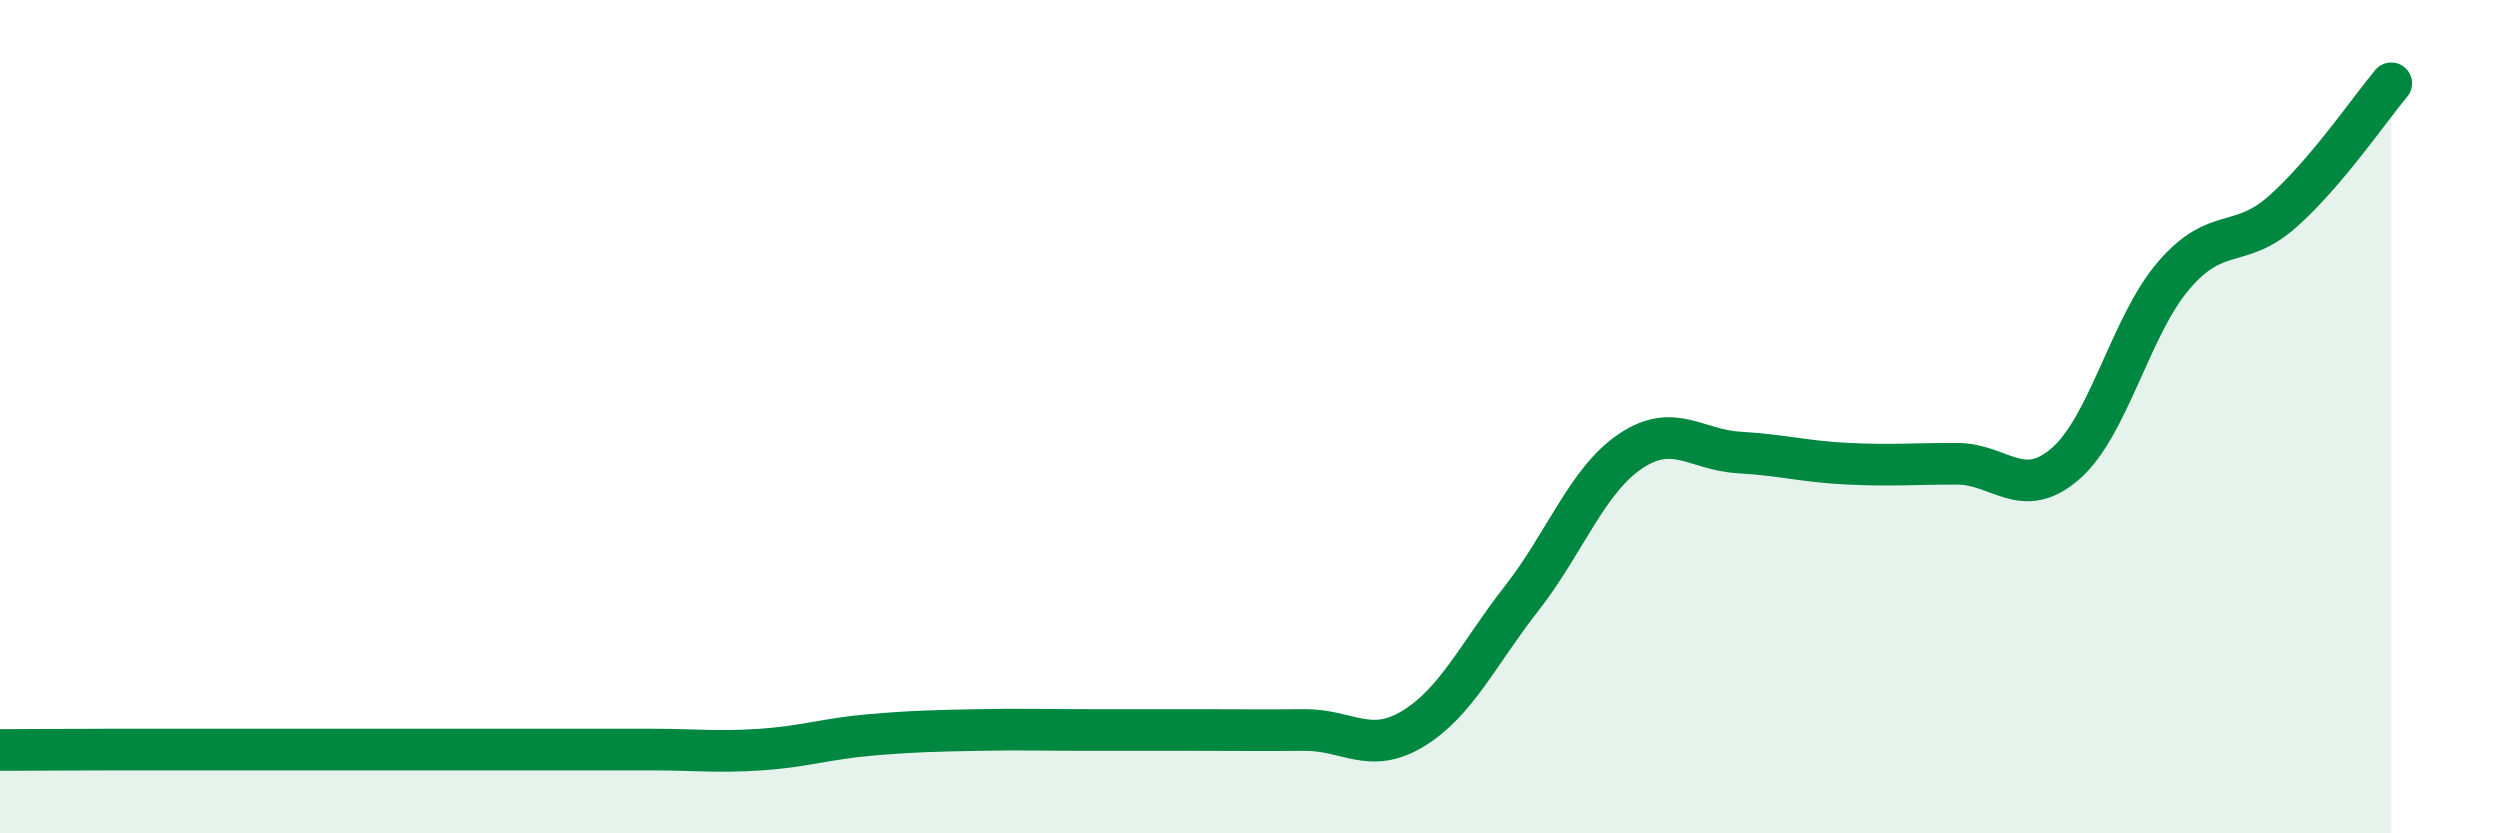
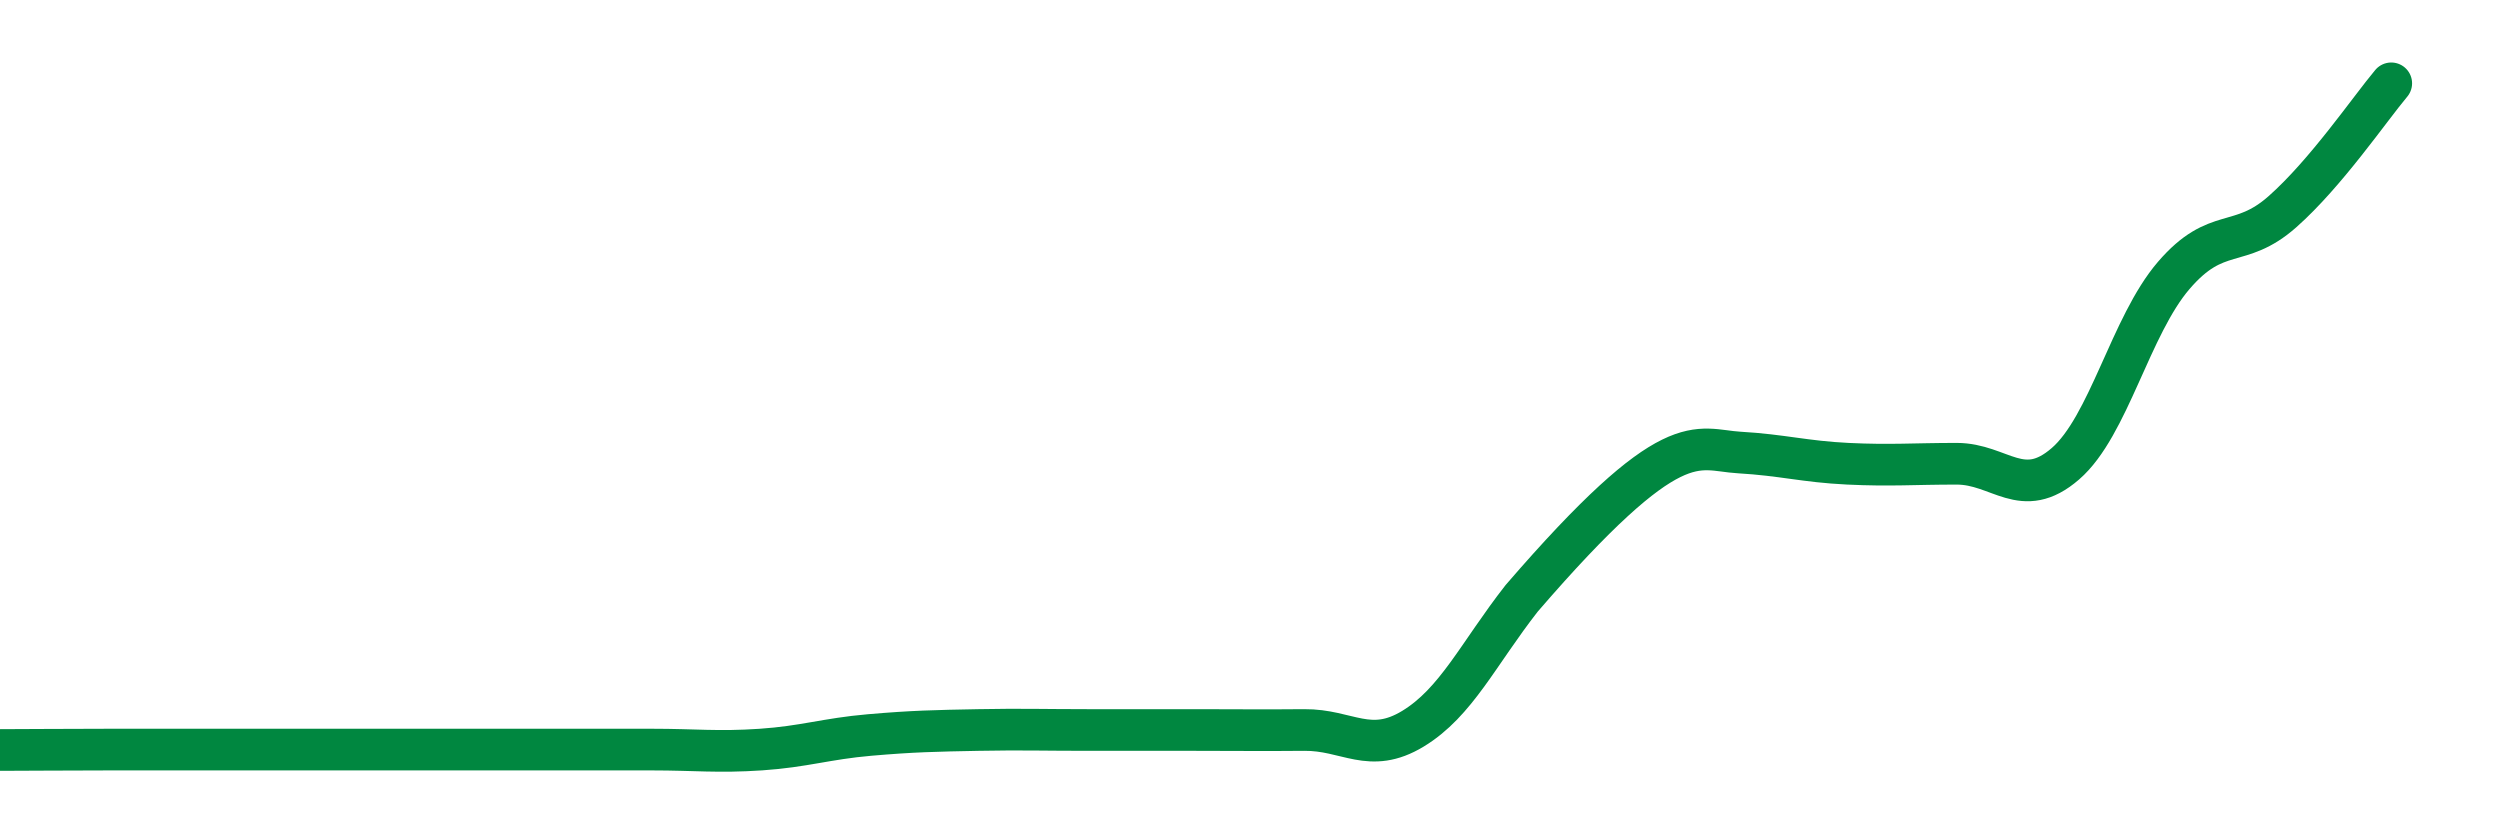
<svg xmlns="http://www.w3.org/2000/svg" width="60" height="20" viewBox="0 0 60 20">
-   <path d="M 0,18 C 0.52,18 1.57,17.99 2.61,17.99 C 3.65,17.99 4.18,17.99 5.22,17.99 C 6.26,17.99 6.79,17.99 7.83,17.99 C 8.87,17.99 9.39,17.99 10.43,17.99 C 11.47,17.99 12,17.99 13.04,17.99 C 14.08,17.99 14.61,17.99 15.65,17.99 C 16.69,17.99 17.22,18.06 18.26,17.99 C 19.3,17.92 19.83,17.73 20.87,17.64 C 21.91,17.55 22.44,17.54 23.48,17.52 C 24.52,17.5 25.05,17.52 26.09,17.52 C 27.13,17.52 27.66,17.52 28.7,17.52 C 29.74,17.52 30.26,17.53 31.3,17.52 C 32.34,17.51 32.87,18.12 33.91,17.49 C 34.95,16.86 35.48,15.69 36.52,14.36 C 37.56,13.03 38.09,11.53 39.13,10.83 C 40.17,10.13 40.7,10.8 41.74,10.86 C 42.78,10.92 43.31,11.08 44.35,11.13 C 45.39,11.18 45.92,11.13 46.96,11.13 C 48,11.13 48.53,12.03 49.57,11.13 C 50.61,10.23 51.13,7.82 52.17,6.61 C 53.21,5.4 53.74,6 54.78,5.08 C 55.82,4.16 56.87,2.62 57.39,2L57.39 20L0 20Z" fill="#008740" opacity="0.1" stroke-linecap="round" stroke-linejoin="round" />
-   <path d="M 0,18 C 0.52,18 1.57,17.99 2.61,17.99 C 3.65,17.99 4.18,17.99 5.22,17.99 C 6.26,17.99 6.79,17.99 7.83,17.99 C 8.87,17.99 9.39,17.99 10.43,17.99 C 11.47,17.99 12,17.99 13.04,17.99 C 14.08,17.99 14.61,17.99 15.65,17.99 C 16.69,17.99 17.22,18.06 18.26,17.99 C 19.3,17.92 19.83,17.73 20.87,17.64 C 21.91,17.55 22.44,17.54 23.48,17.52 C 24.52,17.5 25.05,17.52 26.09,17.52 C 27.13,17.52 27.66,17.52 28.7,17.52 C 29.74,17.52 30.26,17.53 31.3,17.52 C 32.34,17.51 32.87,18.12 33.91,17.49 C 34.95,16.86 35.48,15.69 36.52,14.36 C 37.56,13.03 38.09,11.53 39.13,10.83 C 40.17,10.13 40.7,10.8 41.74,10.86 C 42.78,10.92 43.31,11.08 44.35,11.13 C 45.39,11.18 45.92,11.13 46.96,11.13 C 48,11.13 48.53,12.03 49.57,11.13 C 50.61,10.23 51.13,7.82 52.17,6.61 C 53.21,5.4 53.74,6 54.78,5.08 C 55.82,4.16 56.87,2.62 57.39,2" stroke="#008740" stroke-width="1" fill="none" stroke-linecap="round" stroke-linejoin="round" />
+   <path d="M 0,18 C 0.52,18 1.57,17.99 2.61,17.99 C 3.65,17.99 4.18,17.99 5.22,17.99 C 6.26,17.99 6.79,17.99 7.83,17.99 C 8.87,17.99 9.39,17.99 10.43,17.99 C 11.47,17.99 12,17.99 13.04,17.99 C 14.08,17.99 14.61,17.99 15.65,17.99 C 16.69,17.99 17.22,18.06 18.26,17.99 C 19.3,17.92 19.83,17.73 20.87,17.64 C 21.91,17.55 22.44,17.54 23.48,17.52 C 24.52,17.5 25.05,17.52 26.09,17.52 C 27.13,17.52 27.66,17.52 28.7,17.52 C 29.74,17.52 30.26,17.53 31.3,17.52 C 32.34,17.51 32.87,18.12 33.91,17.49 C 34.95,16.86 35.48,15.69 36.52,14.36 C 40.17,10.13 40.7,10.8 41.74,10.86 C 42.78,10.92 43.31,11.08 44.35,11.13 C 45.39,11.18 45.92,11.13 46.96,11.13 C 48,11.13 48.53,12.03 49.57,11.13 C 50.61,10.23 51.13,7.82 52.17,6.61 C 53.21,5.4 53.74,6 54.78,5.08 C 55.82,4.16 56.87,2.62 57.39,2" stroke="#008740" stroke-width="1" fill="none" stroke-linecap="round" stroke-linejoin="round" />
</svg>